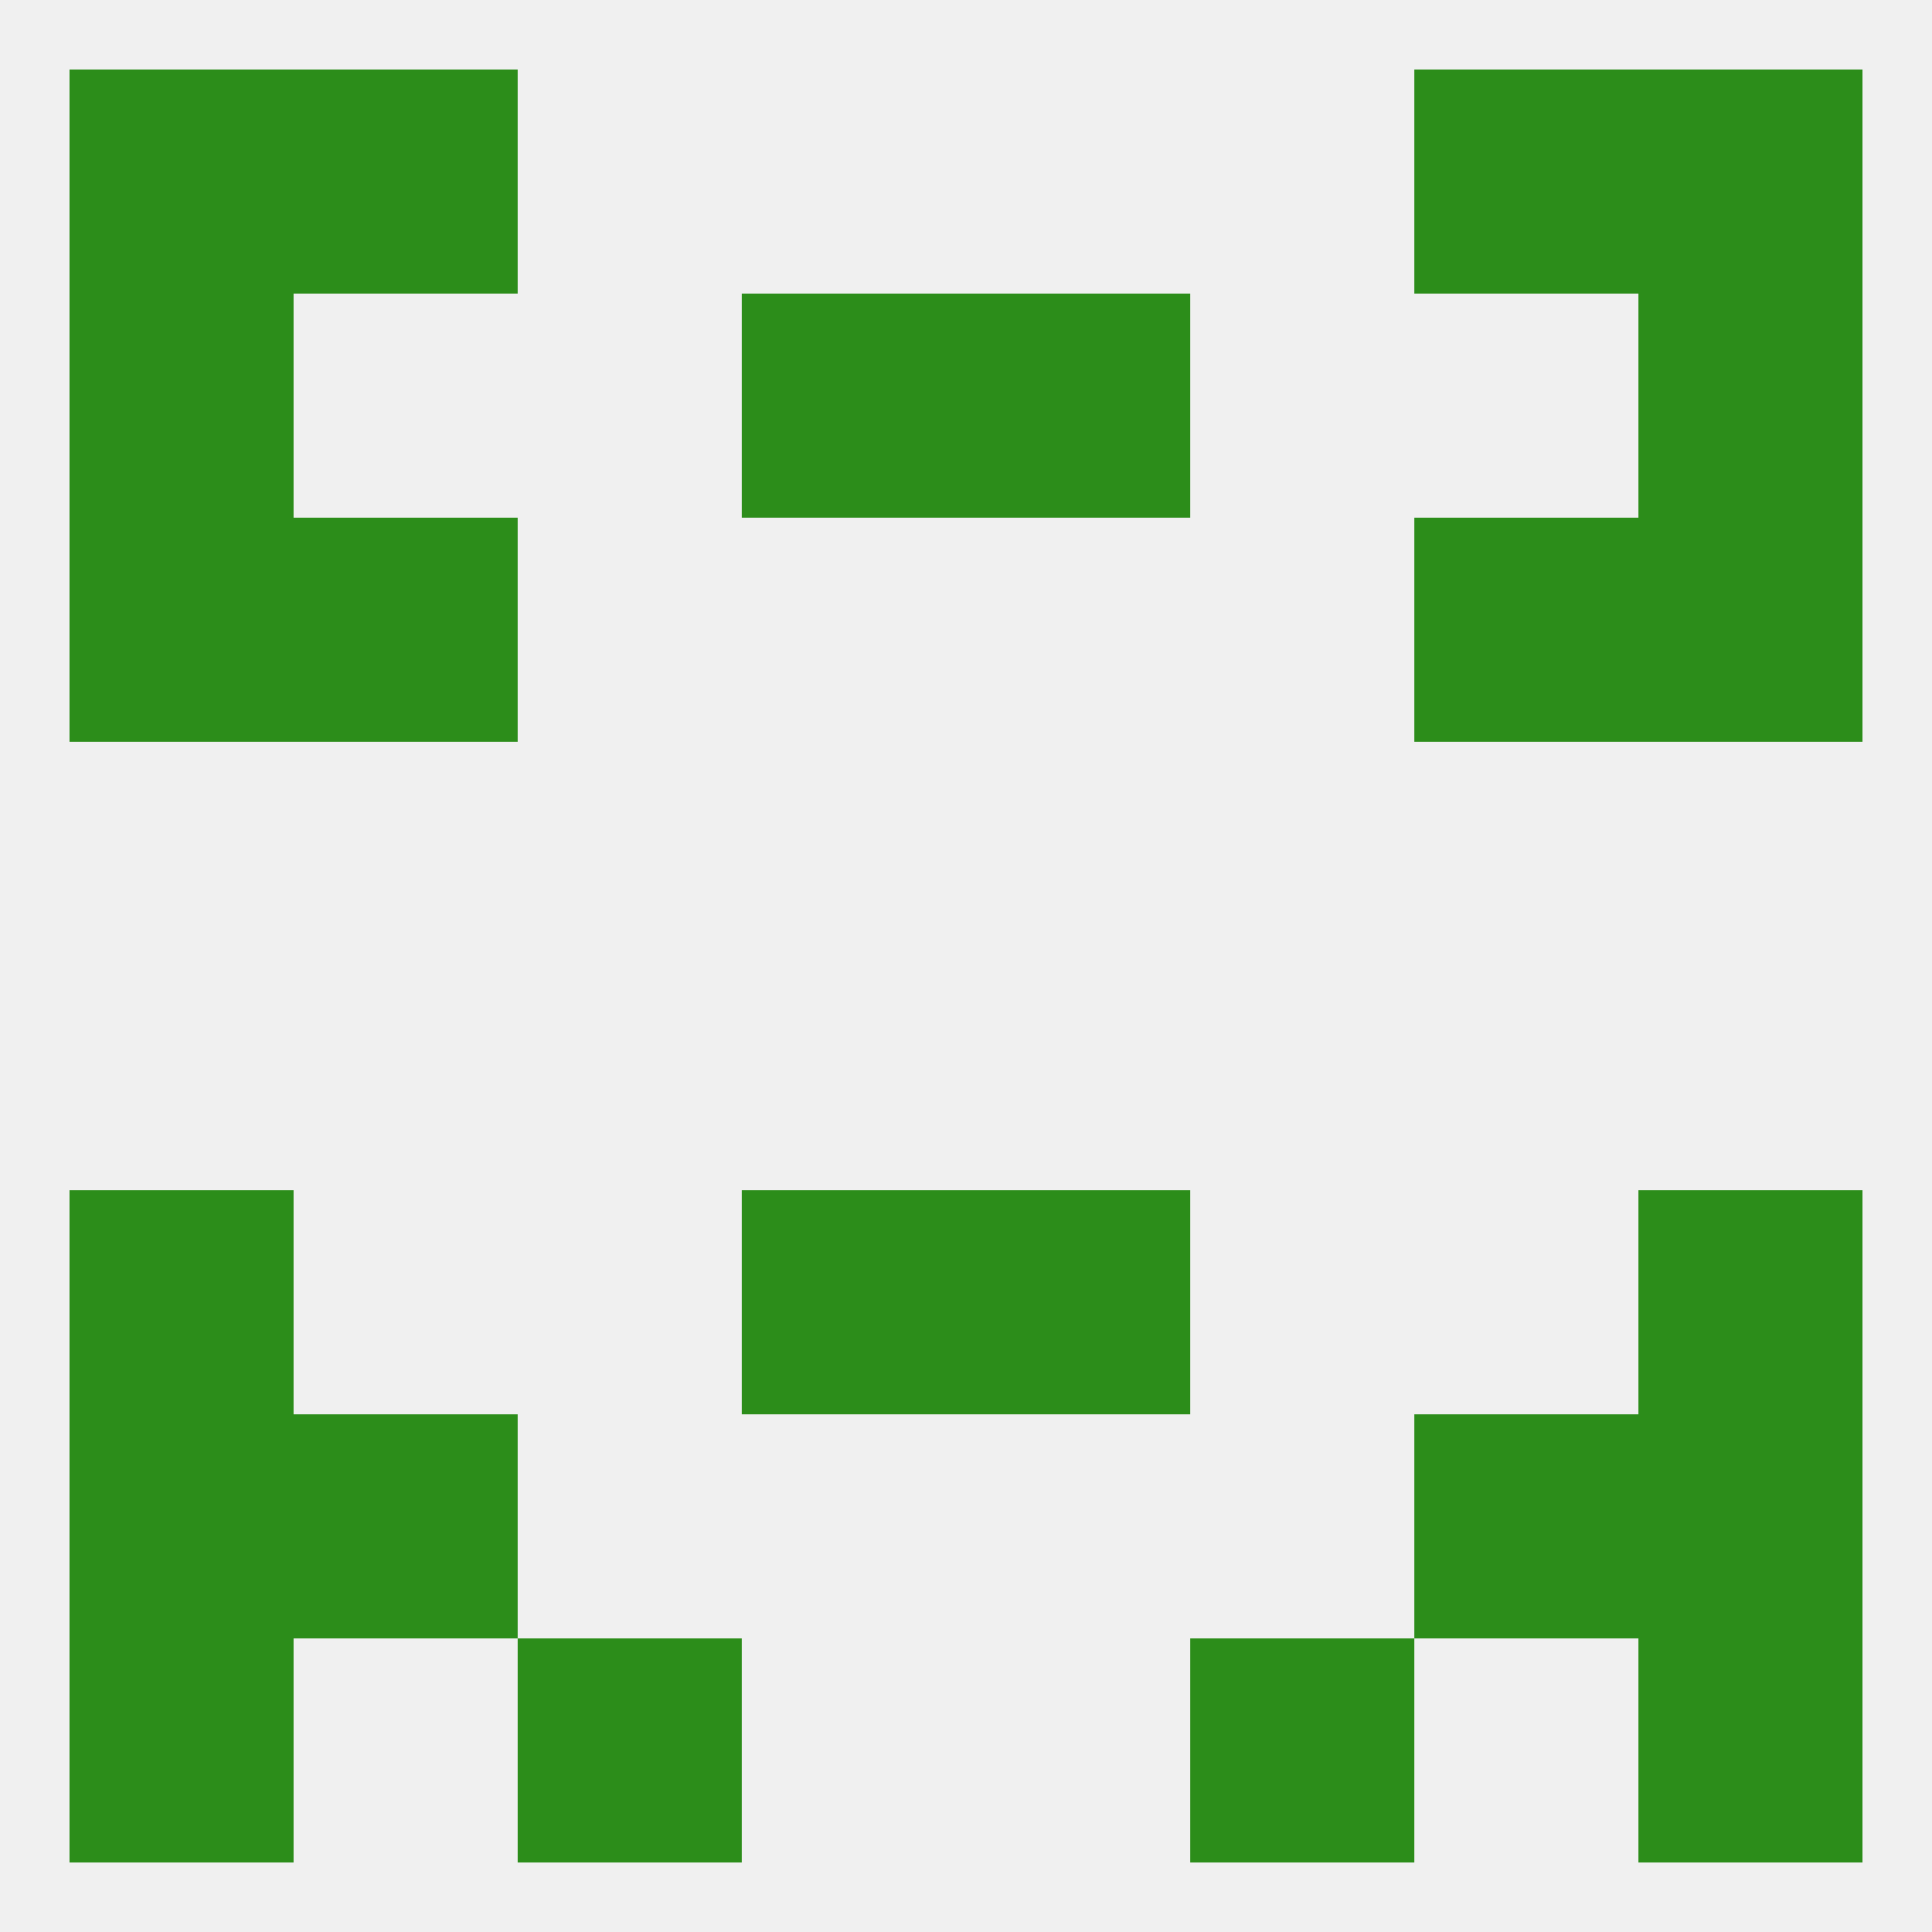
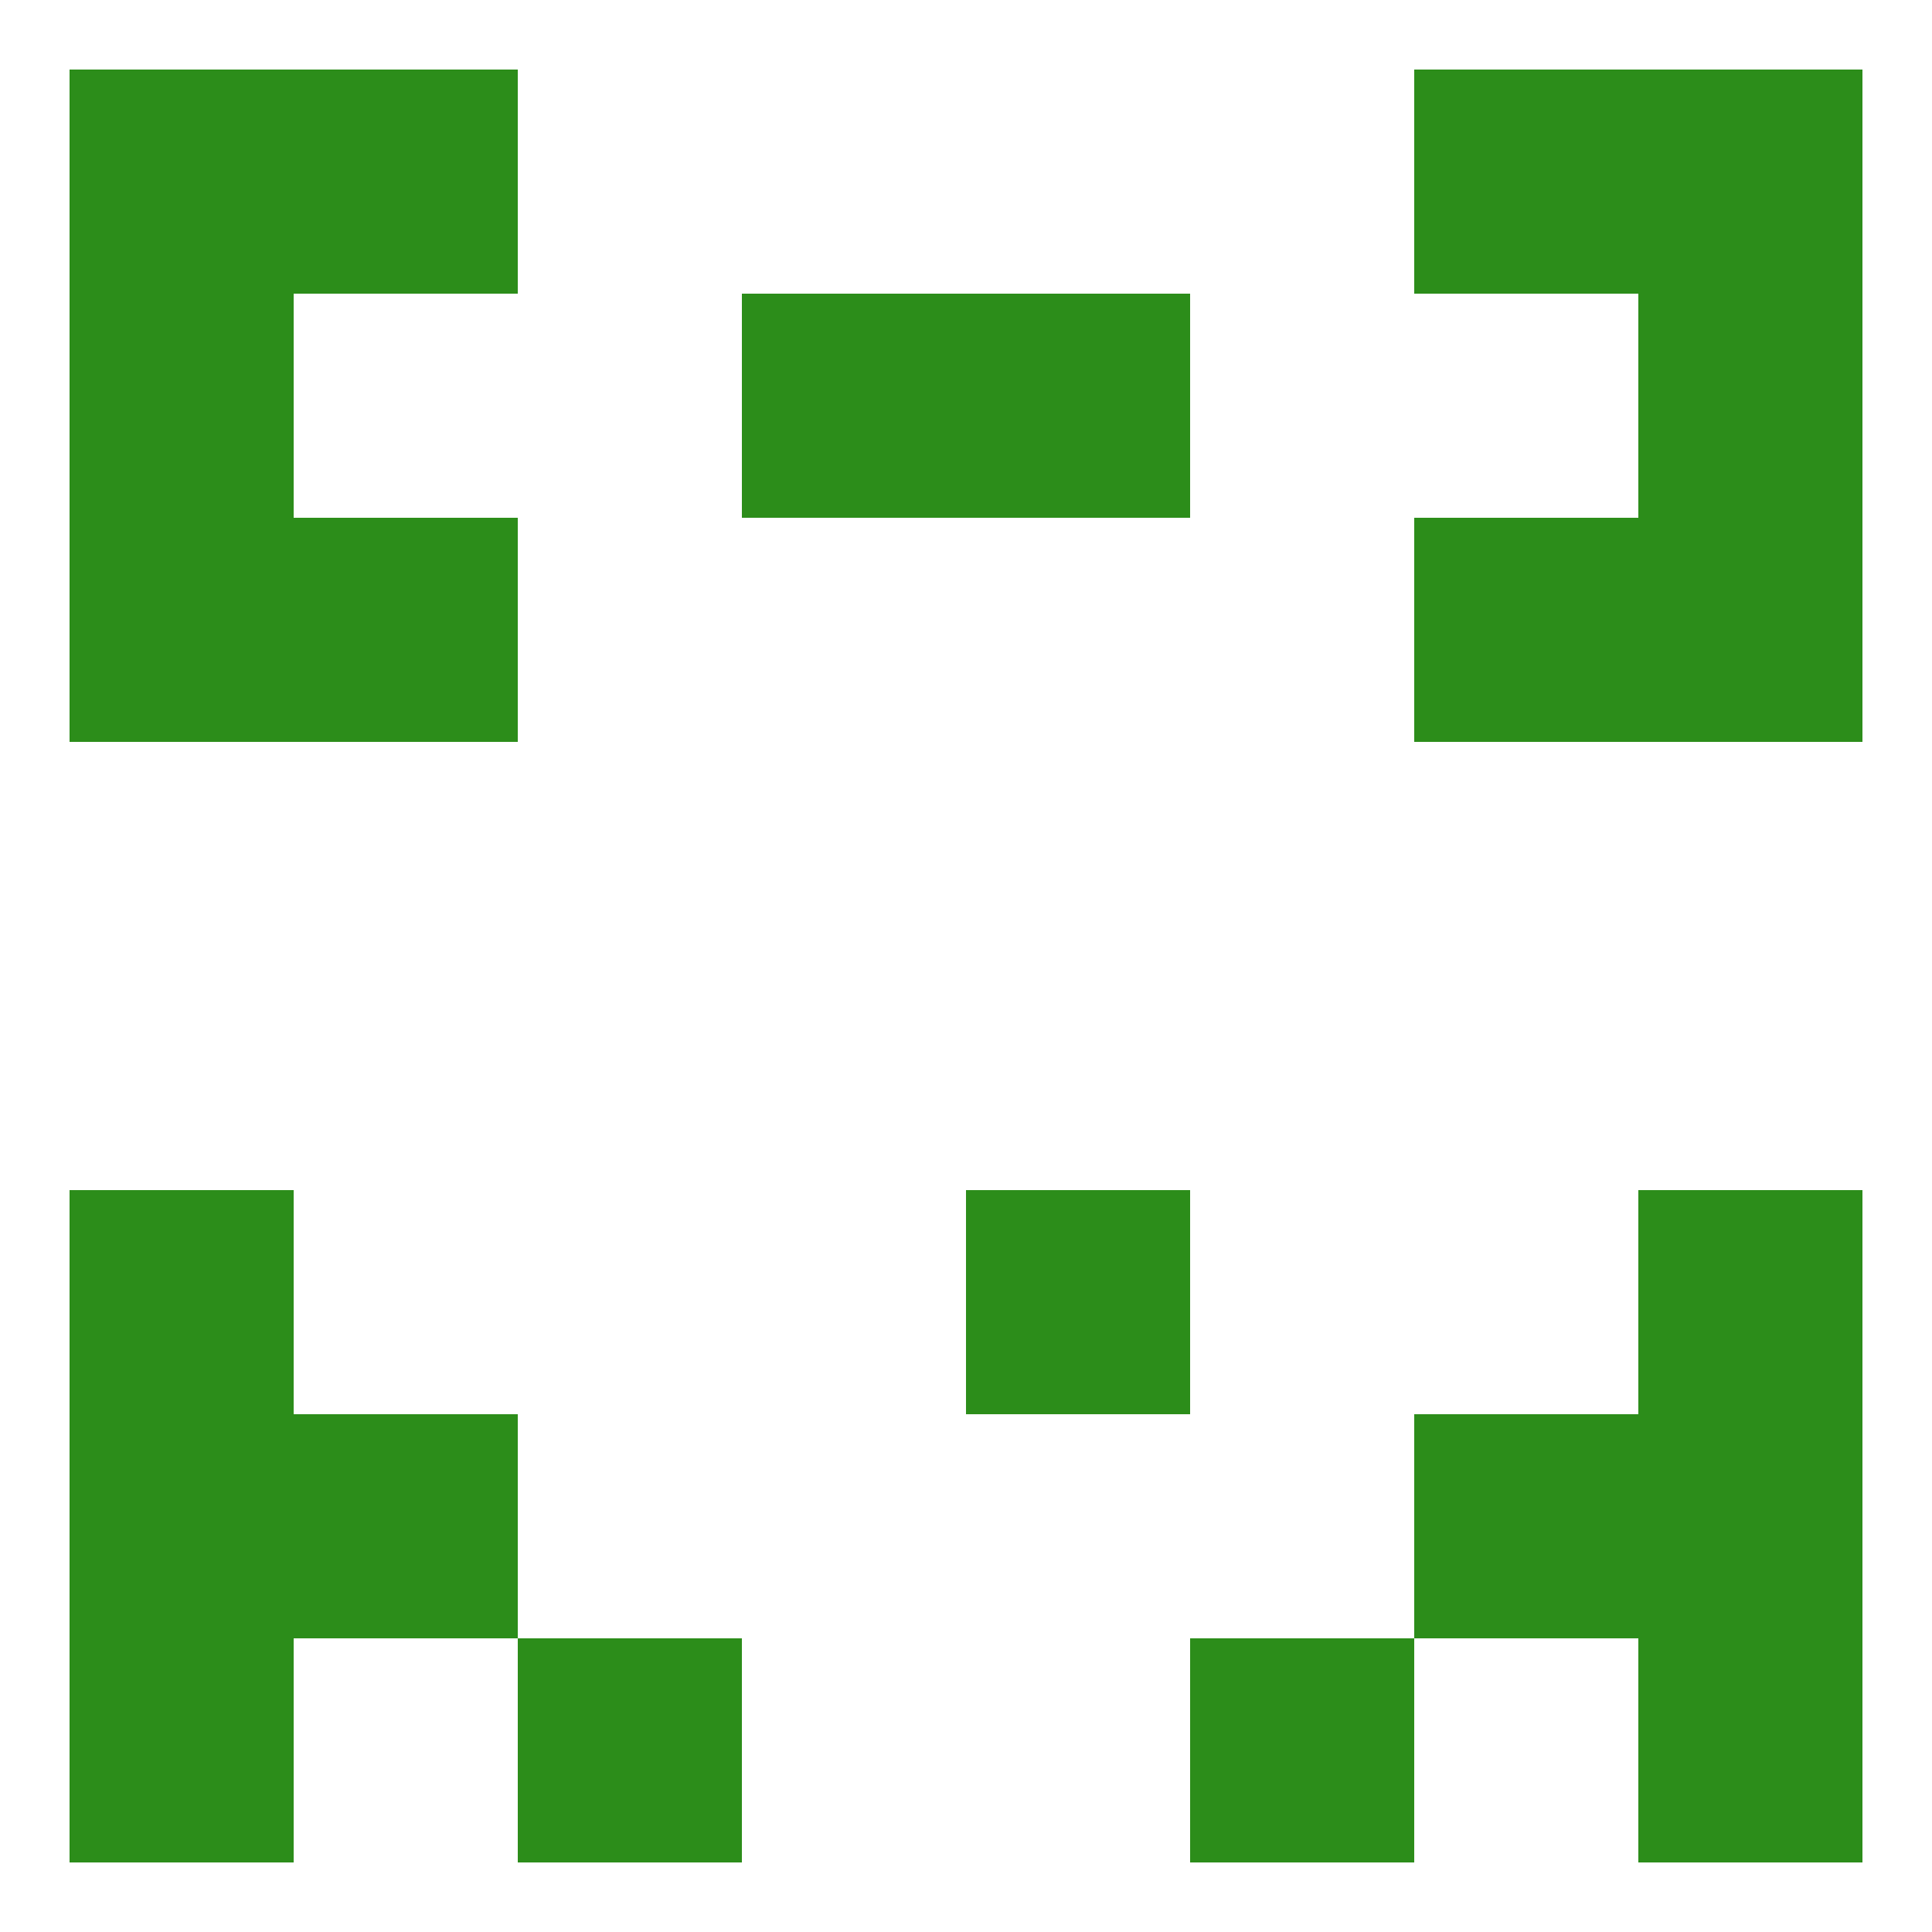
<svg xmlns="http://www.w3.org/2000/svg" version="1.1" baseprofile="full" width="250" height="250" viewBox="0 0 250 250">
-   <rect width="100%" height="100%" fill="rgba(240,240,240,255)" />
  <rect x="67" y="212" width="29" height="29" fill="rgba(44,141,26,255)" />
  <rect x="154" y="212" width="29" height="29" fill="rgba(44,141,26,255)" />
  <rect x="9" y="212" width="29" height="29" fill="rgba(44,141,26,255)" />
  <rect x="212" y="212" width="29" height="29" fill="rgba(44,141,26,255)" />
  <rect x="38" y="9" width="29" height="29" fill="rgba(44,141,26,255)" />
  <rect x="183" y="9" width="29" height="29" fill="rgba(44,141,26,255)" />
  <rect x="9" y="9" width="29" height="29" fill="rgba(44,141,26,255)" />
  <rect x="212" y="9" width="29" height="29" fill="rgba(44,141,26,255)" />
  <rect x="212" y="38" width="29" height="29" fill="rgba(44,141,26,255)" />
  <rect x="96" y="38" width="29" height="29" fill="rgba(44,141,26,255)" />
  <rect x="125" y="38" width="29" height="29" fill="rgba(44,141,26,255)" />
  <rect x="9" y="38" width="29" height="29" fill="rgba(44,141,26,255)" />
  <rect x="38" y="67" width="29" height="29" fill="rgba(44,141,26,255)" />
  <rect x="183" y="67" width="29" height="29" fill="rgba(44,141,26,255)" />
  <rect x="9" y="67" width="29" height="29" fill="rgba(44,141,26,255)" />
  <rect x="212" y="67" width="29" height="29" fill="rgba(44,141,26,255)" />
  <rect x="9" y="154" width="29" height="29" fill="rgba(44,141,26,255)" />
  <rect x="212" y="154" width="29" height="29" fill="rgba(44,141,26,255)" />
-   <rect x="96" y="154" width="29" height="29" fill="rgba(44,141,26,255)" />
  <rect x="125" y="154" width="29" height="29" fill="rgba(44,141,26,255)" />
  <rect x="183" y="183" width="29" height="29" fill="rgba(44,141,26,255)" />
  <rect x="9" y="183" width="29" height="29" fill="rgba(44,141,26,255)" />
  <rect x="212" y="183" width="29" height="29" fill="rgba(44,141,26,255)" />
  <rect x="38" y="183" width="29" height="29" fill="rgba(44,141,26,255)" />
</svg>